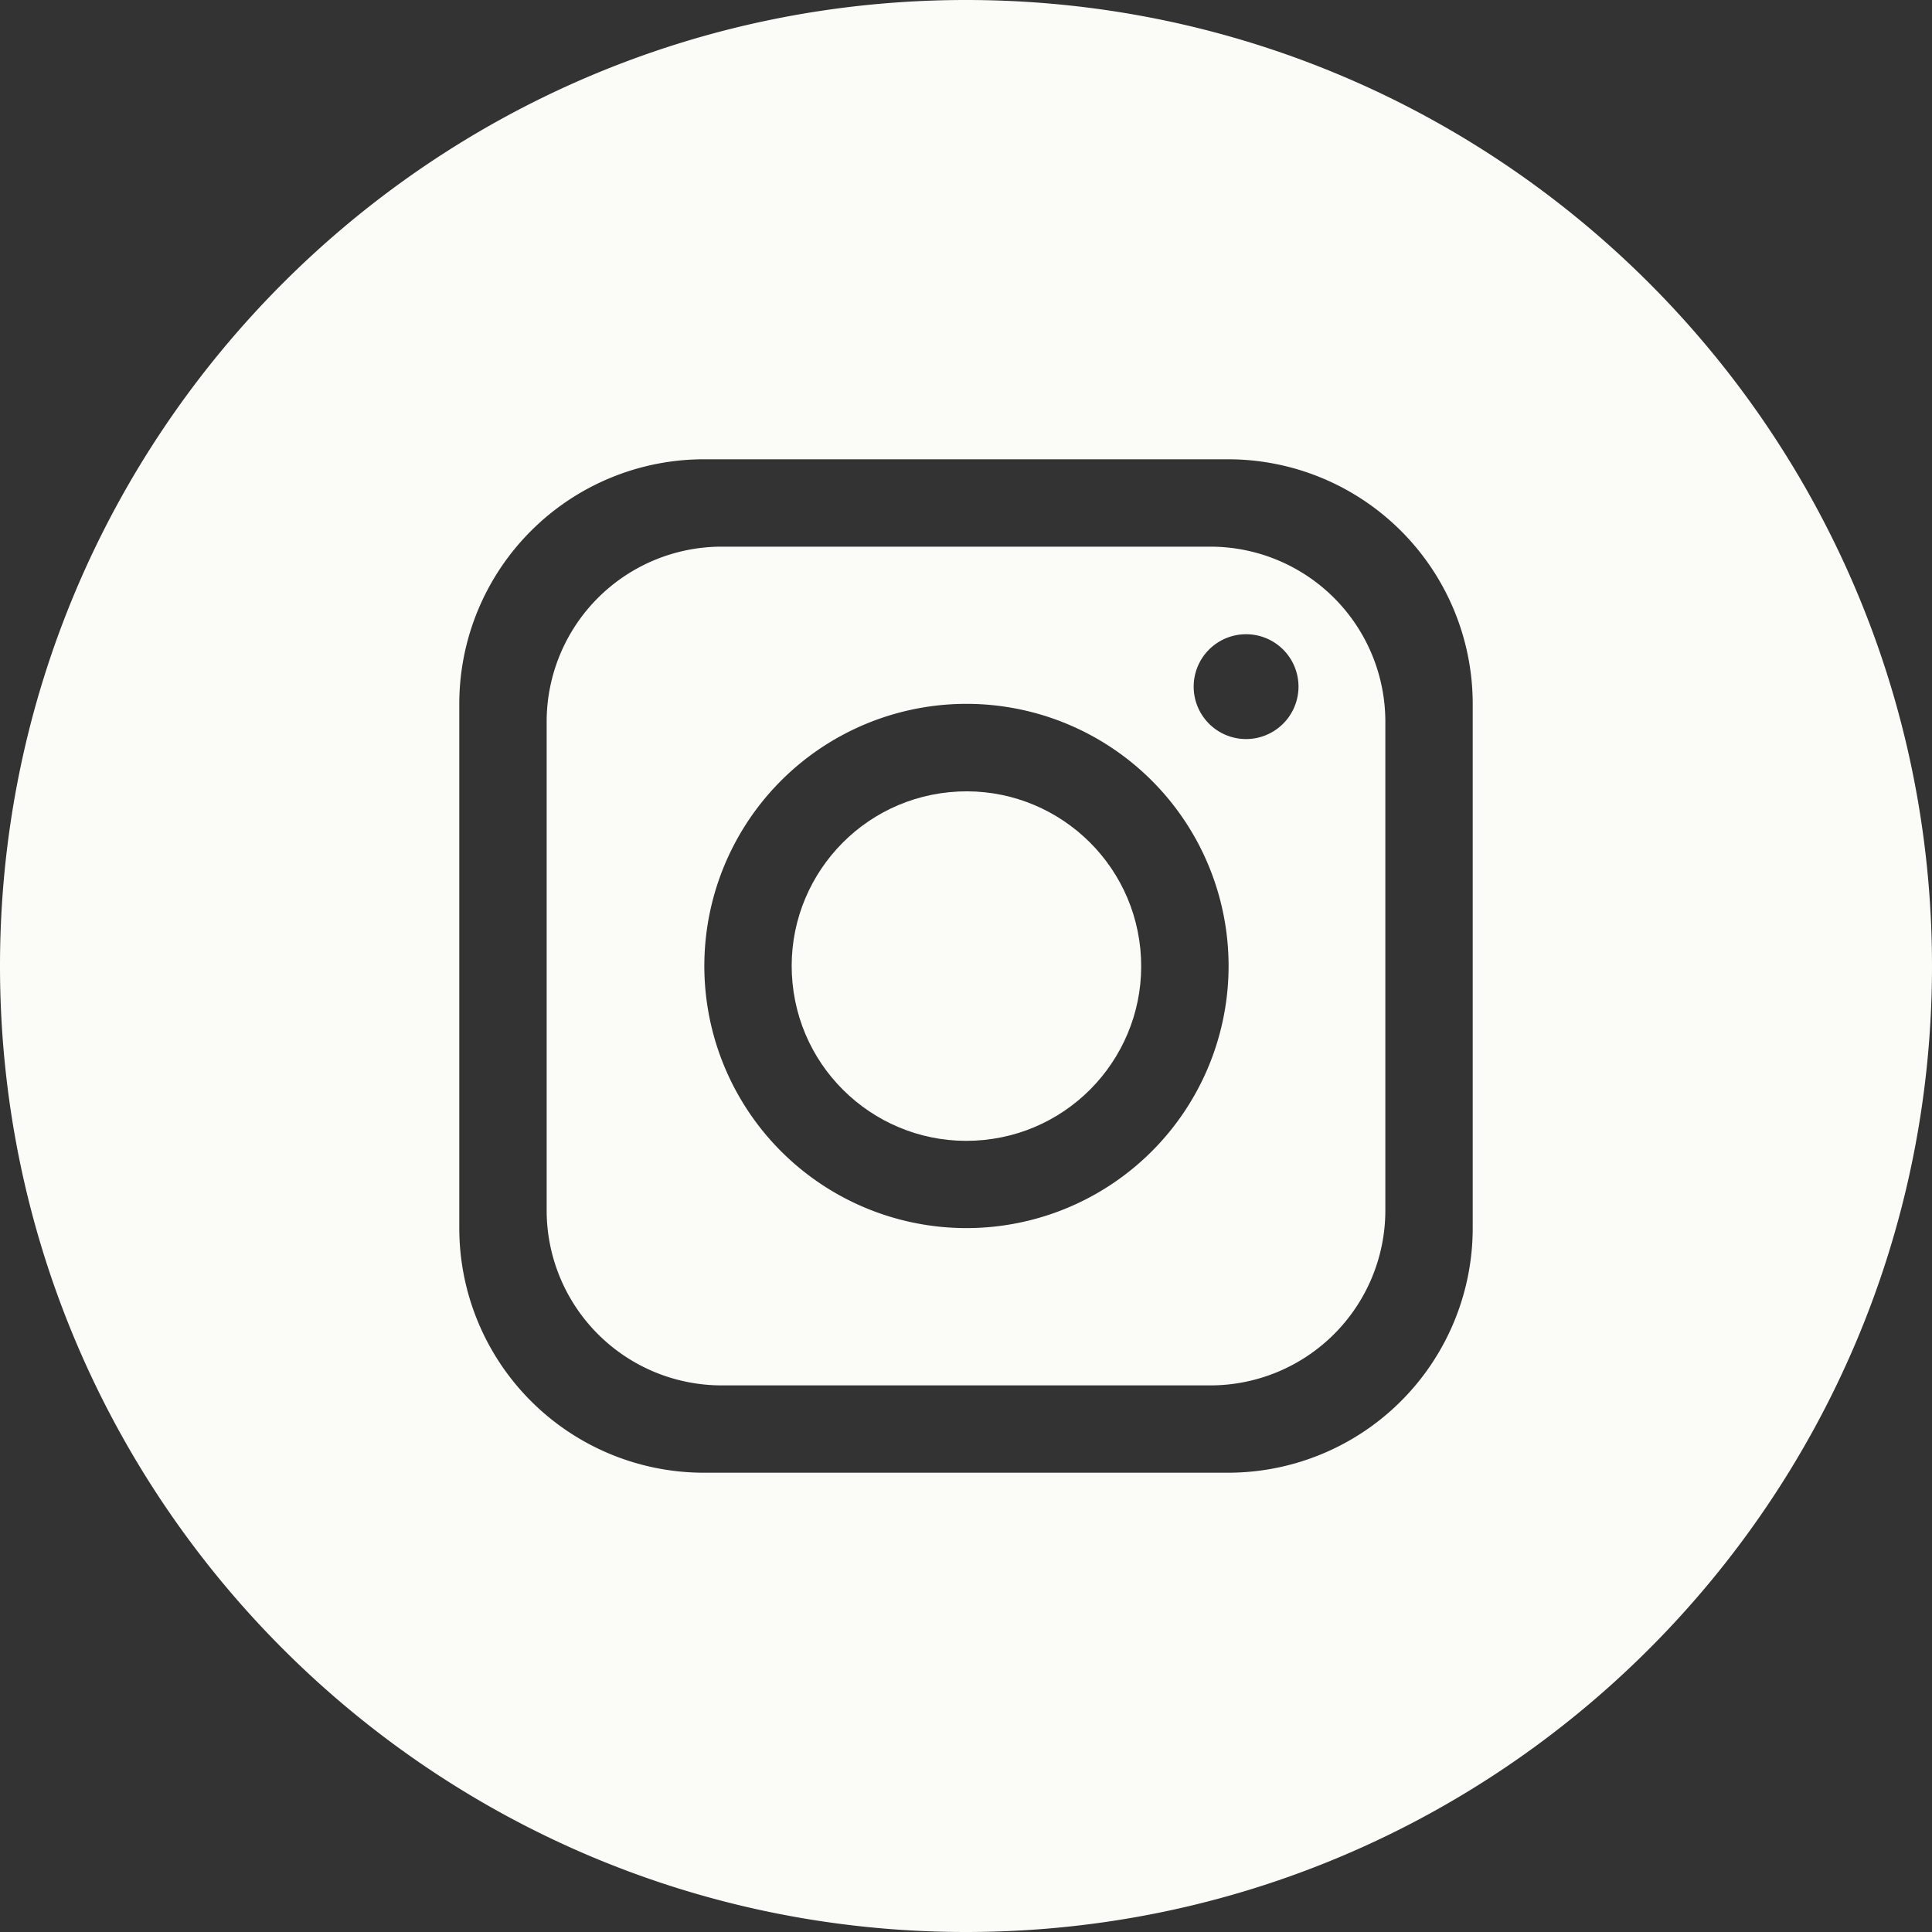
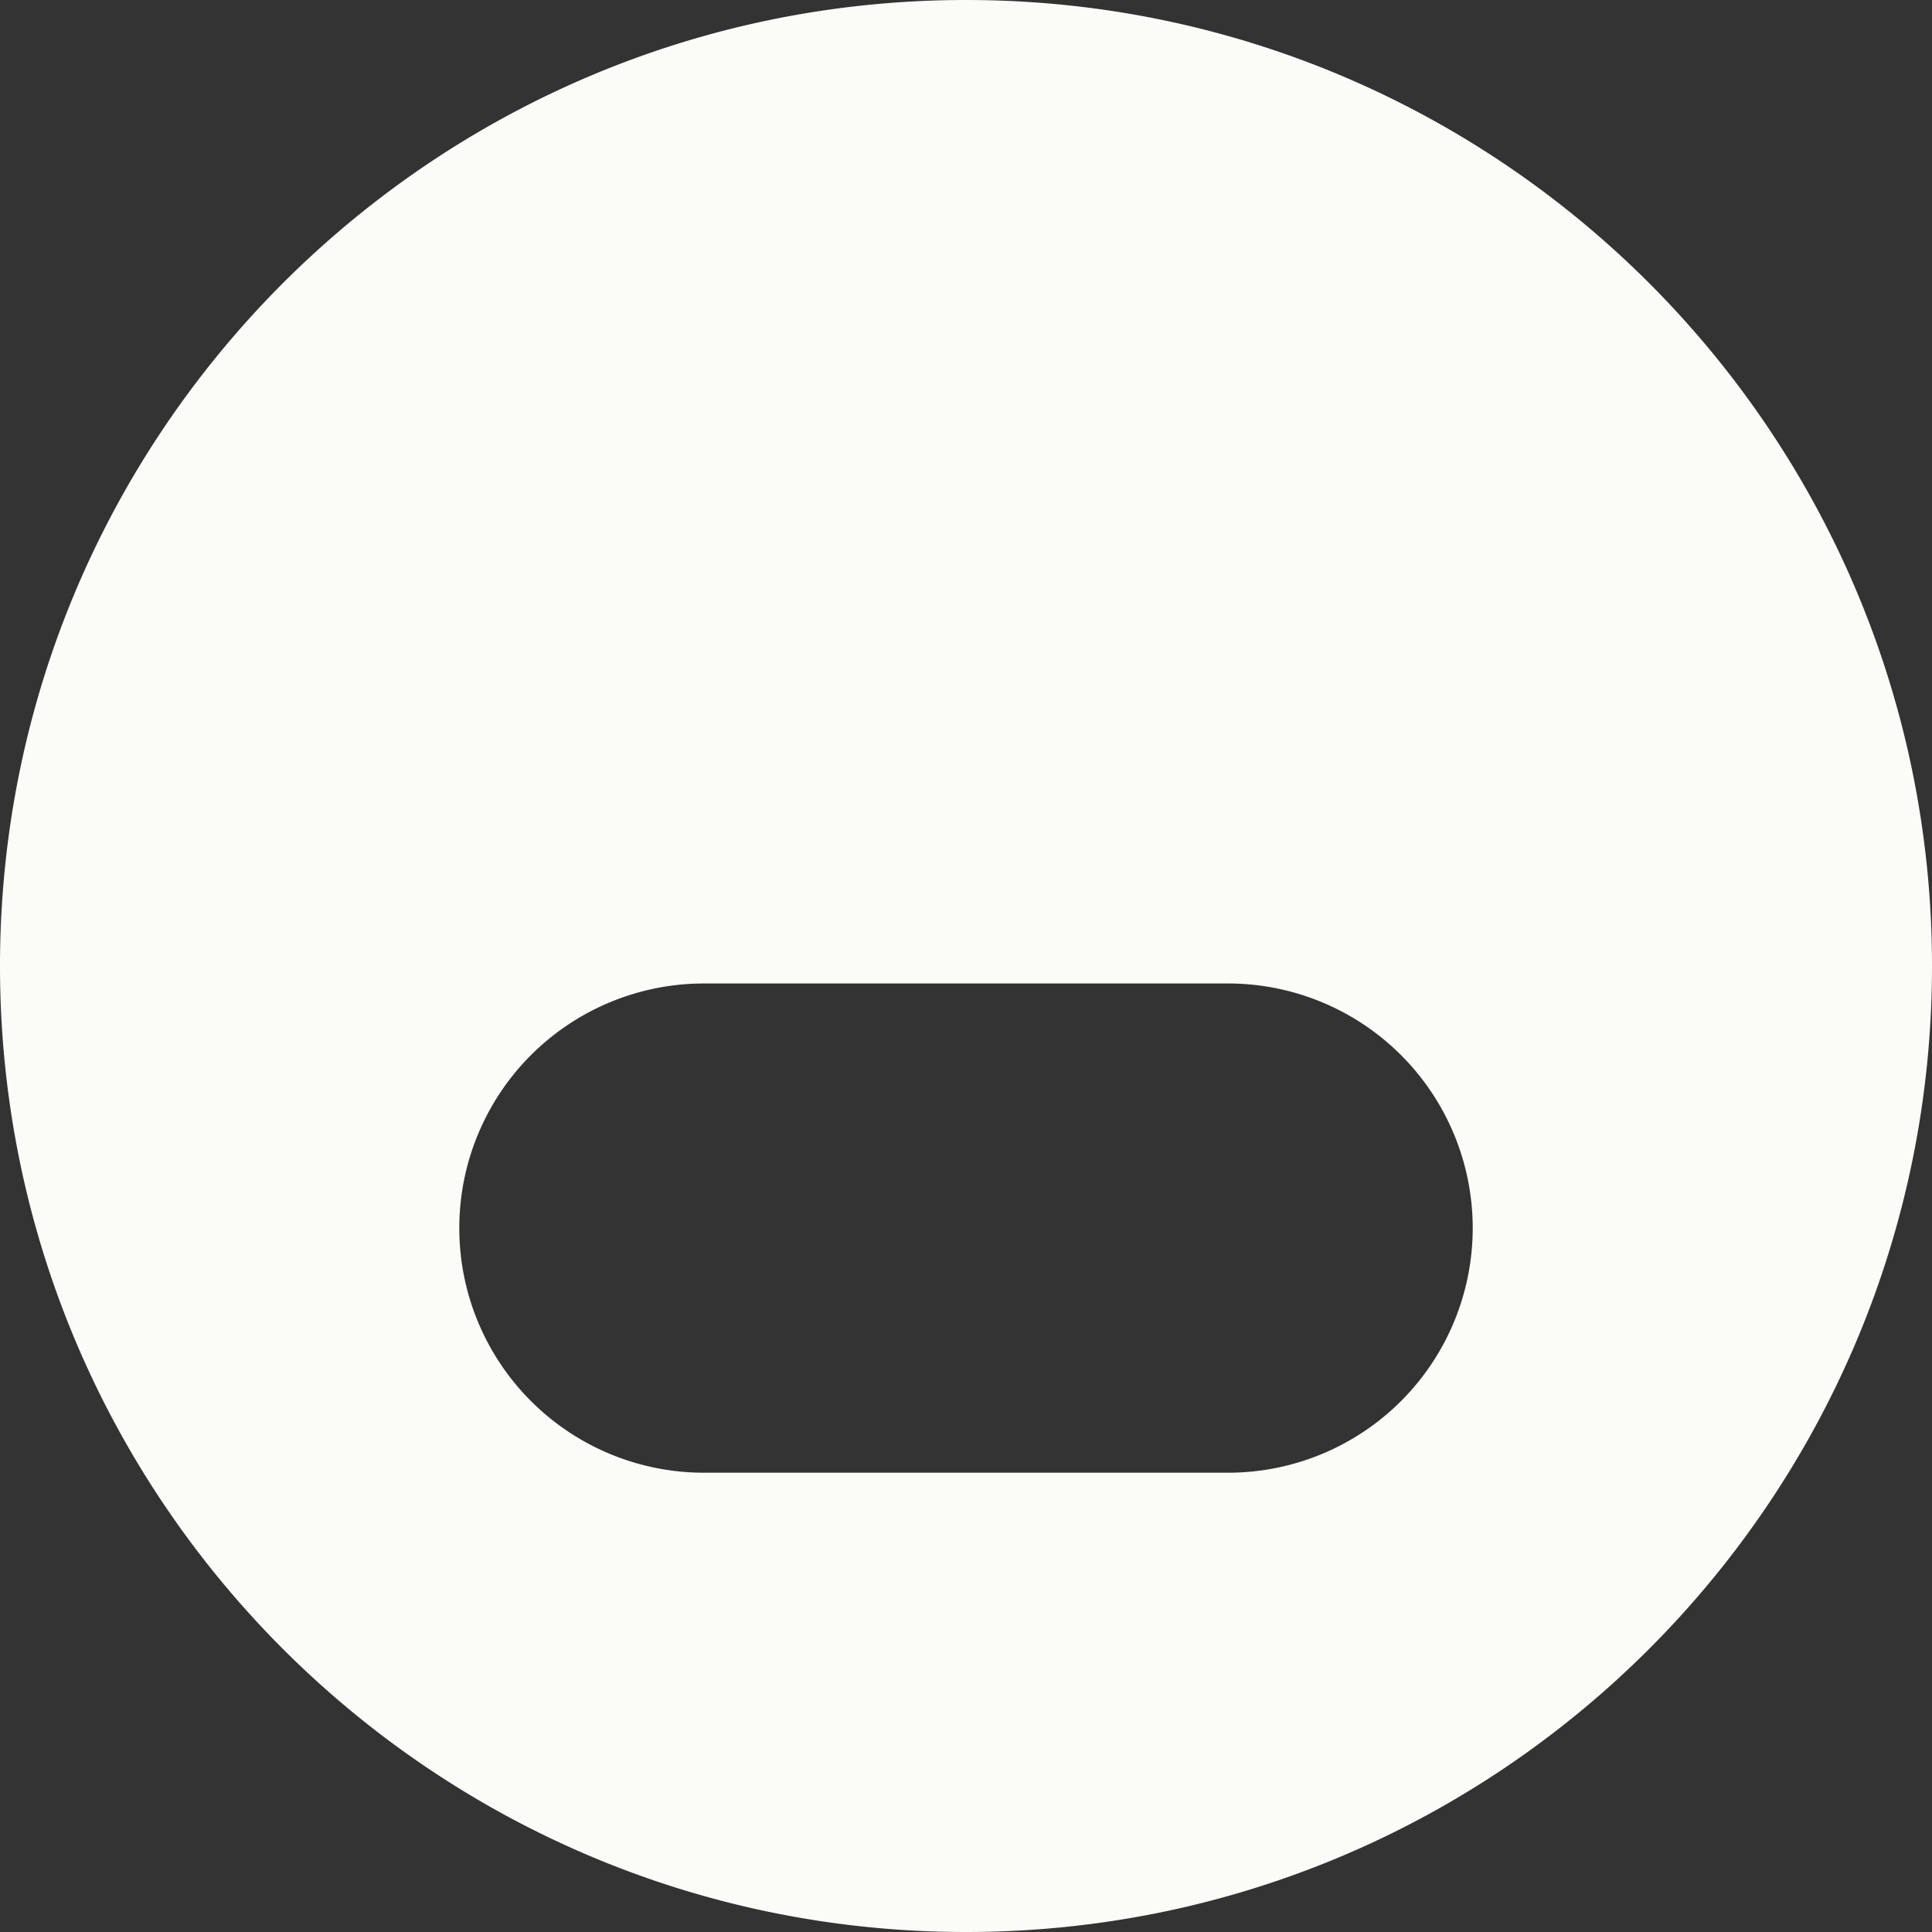
<svg xmlns="http://www.w3.org/2000/svg" id="Livello_1" data-name="Livello 1" viewBox="0 0 397.35 397.35">
  <rect x="0" y="0" width="397.35" height="397.35" fill="#333333" stroke="none" />
  <defs>
    <style>.cls-1{fill:#fbfcf7;}</style>
  </defs>
-   <circle class="cls-1" cx="198.78" cy="198.68" r="35.94" transform="translate(-18.61 20.55) rotate(-5.65)" />
-   <path class="cls-1" d="M249,112.43H148.37a36,36,0,0,0-35.94,35.94V249a36,36,0,0,0,35.94,35.93H249A36,36,0,0,0,284.92,249V148.37A36,36,0,0,0,249,112.43ZM198.78,252.58a53.91,53.91,0,1,1,53.9-53.9A53.92,53.92,0,0,1,198.78,252.58ZM256.28,152a10.78,10.78,0,1,1,10.78-10.78A10.79,10.79,0,0,1,256.28,152Z" />
-   <path class="cls-1" d="M198.68,0h0C89,0,0,89,0,198.68H0C0,308.4,89,397.35,198.68,397.35h0c109.72,0,198.67-89,198.67-198.67h0C397.35,89,308.4,0,198.68,0ZM302.89,252.58a50.32,50.32,0,0,1-50.31,50.31H144.77a50.32,50.32,0,0,1-50.31-50.31V144.77a50.32,50.32,0,0,1,50.31-50.31H252.58a50.32,50.32,0,0,1,50.31,50.31Z" />
+   <path class="cls-1" d="M198.68,0h0C89,0,0,89,0,198.68H0C0,308.4,89,397.35,198.68,397.35h0c109.72,0,198.67-89,198.67-198.67h0C397.35,89,308.4,0,198.68,0ZM302.89,252.58a50.32,50.32,0,0,1-50.31,50.31H144.77a50.32,50.32,0,0,1-50.31-50.31a50.32,50.32,0,0,1,50.31-50.31H252.58a50.32,50.32,0,0,1,50.31,50.31Z" />
</svg>